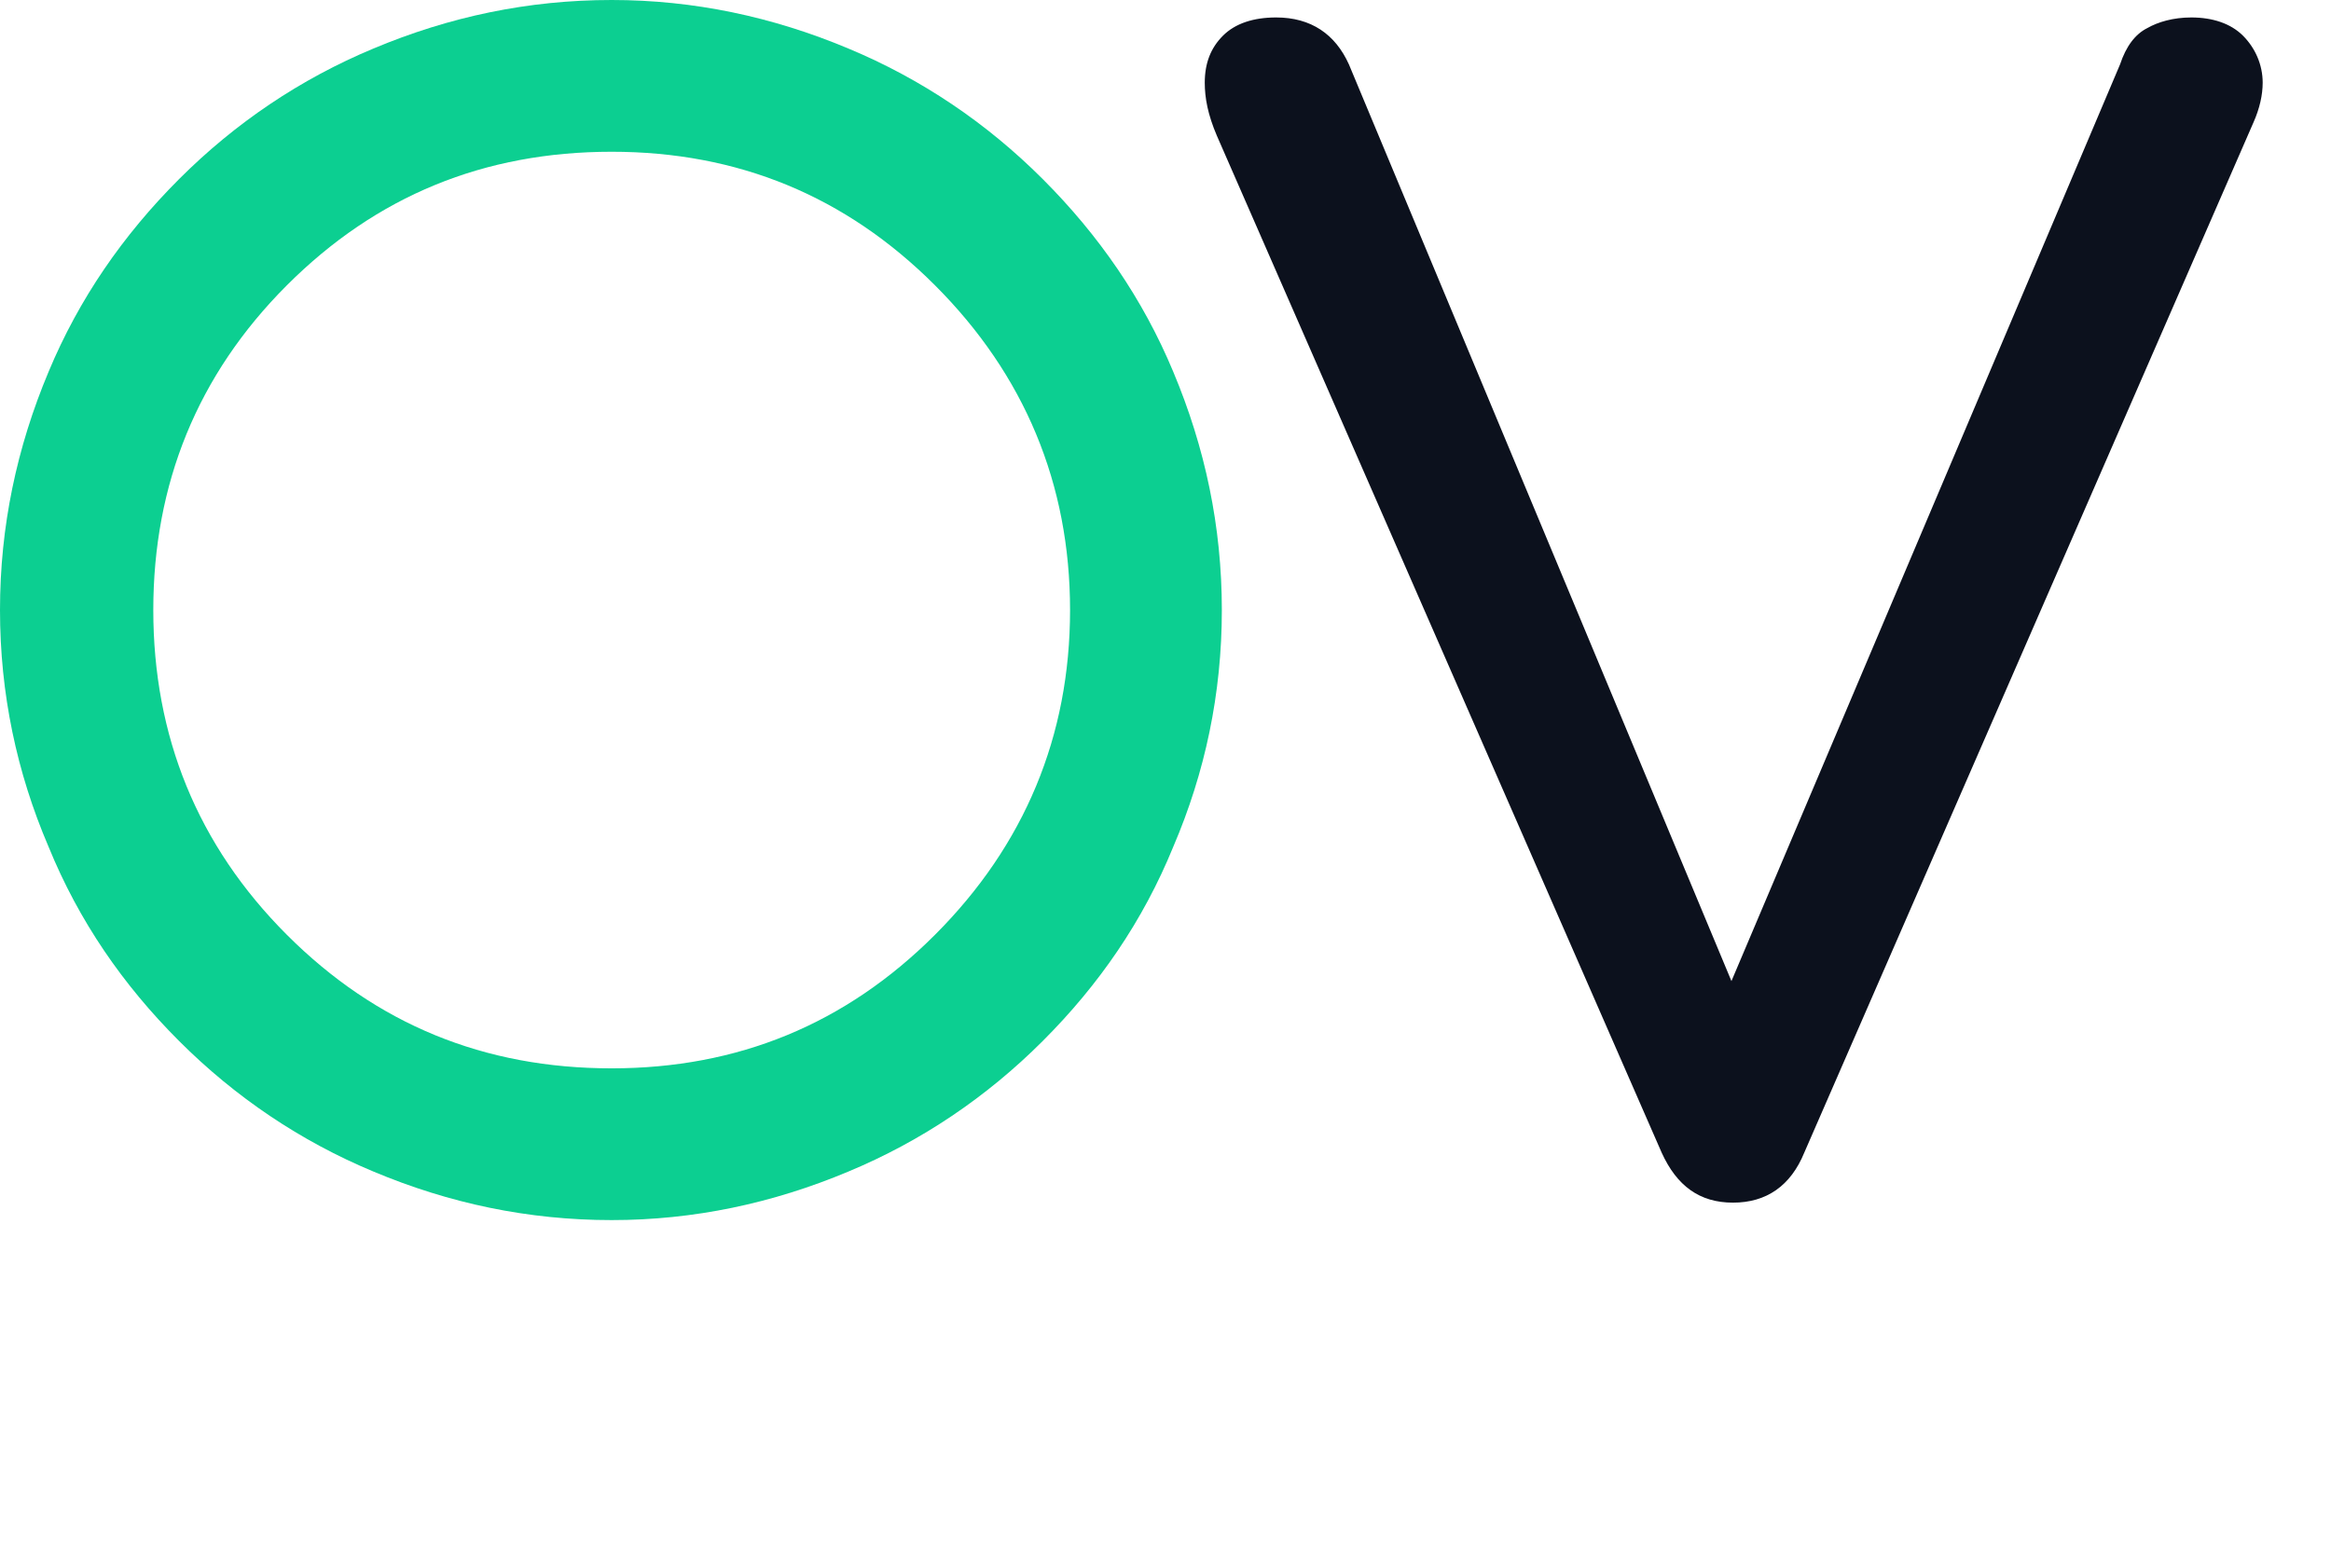
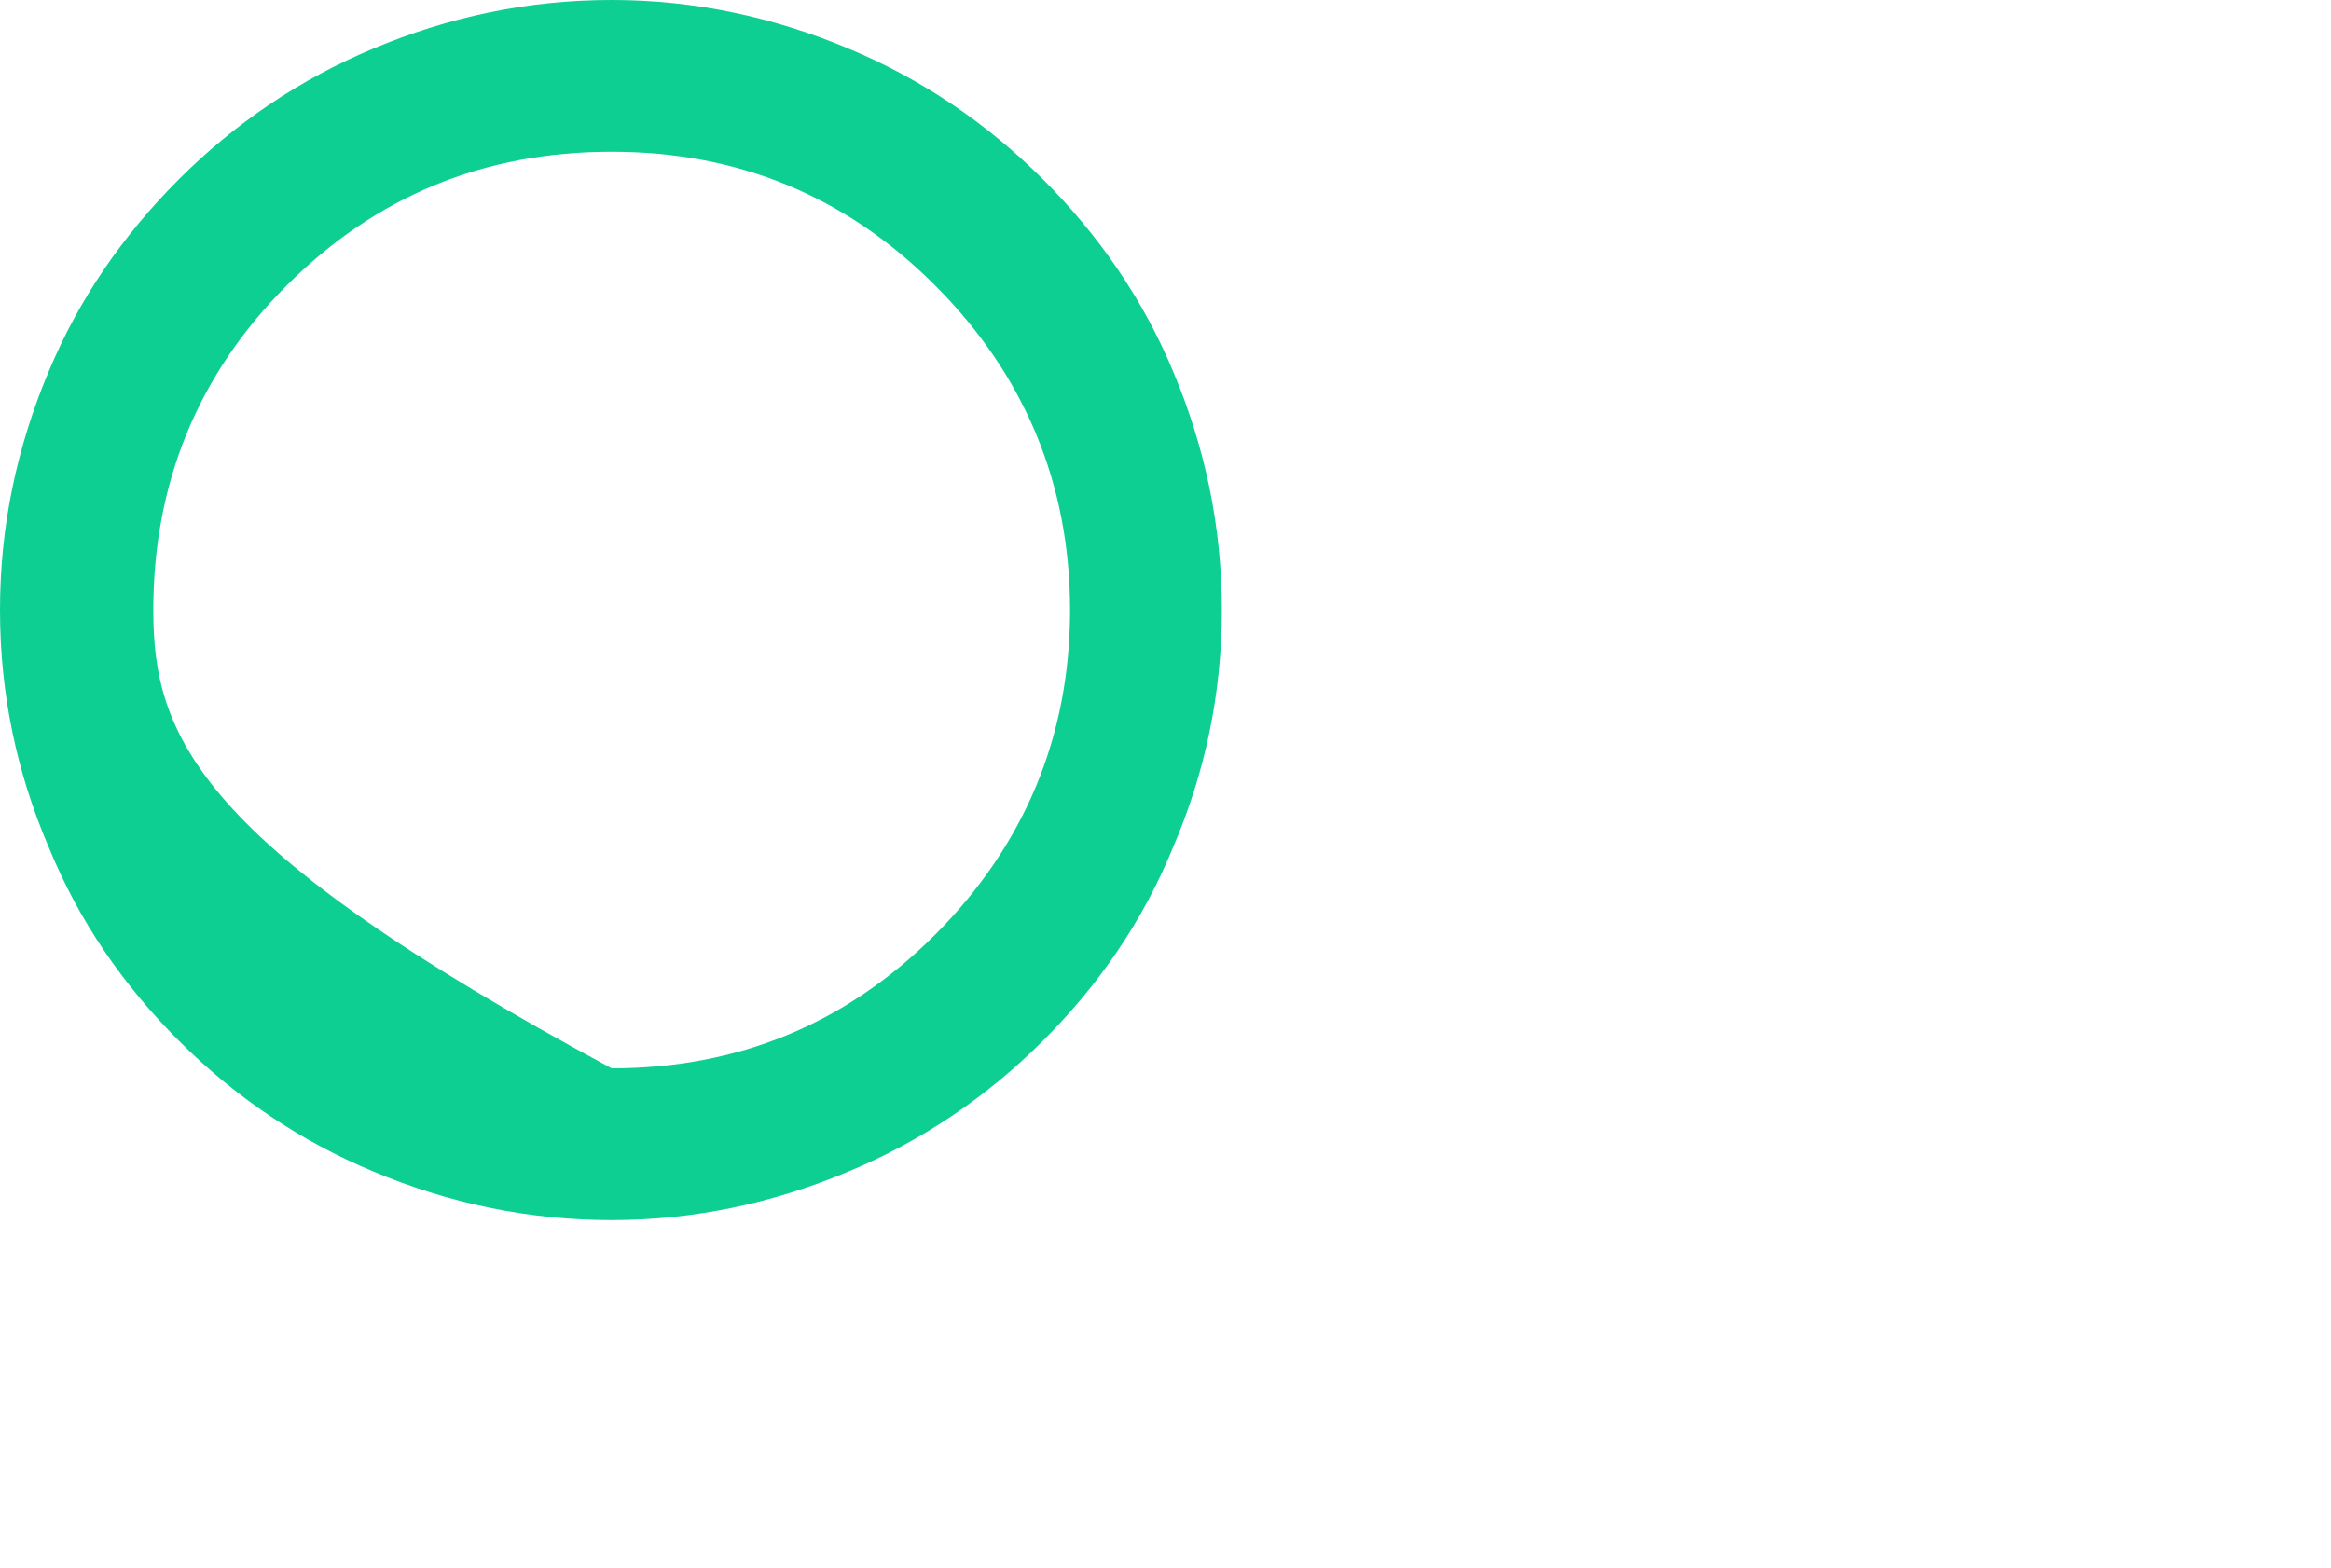
<svg xmlns="http://www.w3.org/2000/svg" width="220" height="148" viewBox="0 0 220 148" fill="none">
-   <path d="M57.73 115.174C65.466 115.174 72.915 113.598 80.077 110.59C86.953 107.725 93.113 103.571 98.413 98.27C103.714 92.97 107.868 86.954 110.733 79.934C113.741 72.915 115.317 65.466 115.317 57.587C115.317 49.708 113.741 42.259 110.733 35.096C107.868 28.221 103.714 22.204 98.413 16.904C93.113 11.603 86.953 7.449 80.077 4.584C72.915 1.576 65.466 0 57.73 0C49.851 0 42.402 1.576 35.24 4.584C28.364 7.449 22.204 11.603 16.904 16.904C11.603 22.204 7.449 28.221 4.584 35.096C1.576 42.259 0 49.708 0 57.587C0 65.466 1.576 72.915 4.584 79.934C7.449 86.954 11.603 92.97 16.904 98.27C22.204 103.571 28.364 107.725 35.24 110.59C42.402 113.598 49.851 115.174 57.73 115.174ZM57.73 14.325C69.62 14.325 79.791 18.479 88.243 26.931C96.695 35.383 100.992 45.697 100.992 57.587C100.992 69.477 96.695 79.791 88.243 88.243C79.791 96.695 69.62 100.849 57.73 100.849C45.697 100.849 35.526 96.695 27.075 88.243C18.623 79.791 14.468 69.477 14.468 57.587C14.468 45.697 18.623 35.383 27.075 26.931C35.526 18.479 45.697 14.325 57.73 14.325Z" fill="#0CCF91" />
-   <path d="M211.69 3.367C210.544 2.221 208.825 1.648 206.819 1.648C205.1 1.648 203.668 2.077 202.665 2.65C201.519 3.223 200.66 4.369 200.087 6.088L163.414 92.612L127.315 6.088C126.026 3.223 123.734 1.648 120.439 1.648C118.29 1.648 116.571 2.221 115.425 3.367C114.279 4.513 113.706 5.945 113.706 7.807C113.706 9.24 113.993 10.816 114.852 12.821L156.825 108.8C158.257 111.951 160.406 113.527 163.558 113.527C166.709 113.527 169.001 111.951 170.29 108.8L212.693 11.532C213.266 10.243 213.552 8.953 213.552 7.807C213.552 6.088 212.836 4.513 211.69 3.367Z" fill="#0c111d" />
+   <path d="M57.73 115.174C65.466 115.174 72.915 113.598 80.077 110.59C86.953 107.725 93.113 103.571 98.413 98.27C103.714 92.97 107.868 86.954 110.733 79.934C113.741 72.915 115.317 65.466 115.317 57.587C115.317 49.708 113.741 42.259 110.733 35.096C107.868 28.221 103.714 22.204 98.413 16.904C93.113 11.603 86.953 7.449 80.077 4.584C72.915 1.576 65.466 0 57.73 0C49.851 0 42.402 1.576 35.24 4.584C28.364 7.449 22.204 11.603 16.904 16.904C11.603 22.204 7.449 28.221 4.584 35.096C1.576 42.259 0 49.708 0 57.587C0 65.466 1.576 72.915 4.584 79.934C7.449 86.954 11.603 92.97 16.904 98.27C22.204 103.571 28.364 107.725 35.24 110.59C42.402 113.598 49.851 115.174 57.73 115.174ZM57.73 14.325C69.62 14.325 79.791 18.479 88.243 26.931C96.695 35.383 100.992 45.697 100.992 57.587C100.992 69.477 96.695 79.791 88.243 88.243C79.791 96.695 69.62 100.849 57.73 100.849C18.623 79.791 14.468 69.477 14.468 57.587C14.468 45.697 18.623 35.383 27.075 26.931C35.526 18.479 45.697 14.325 57.73 14.325Z" fill="#0CCF91" />
</svg>